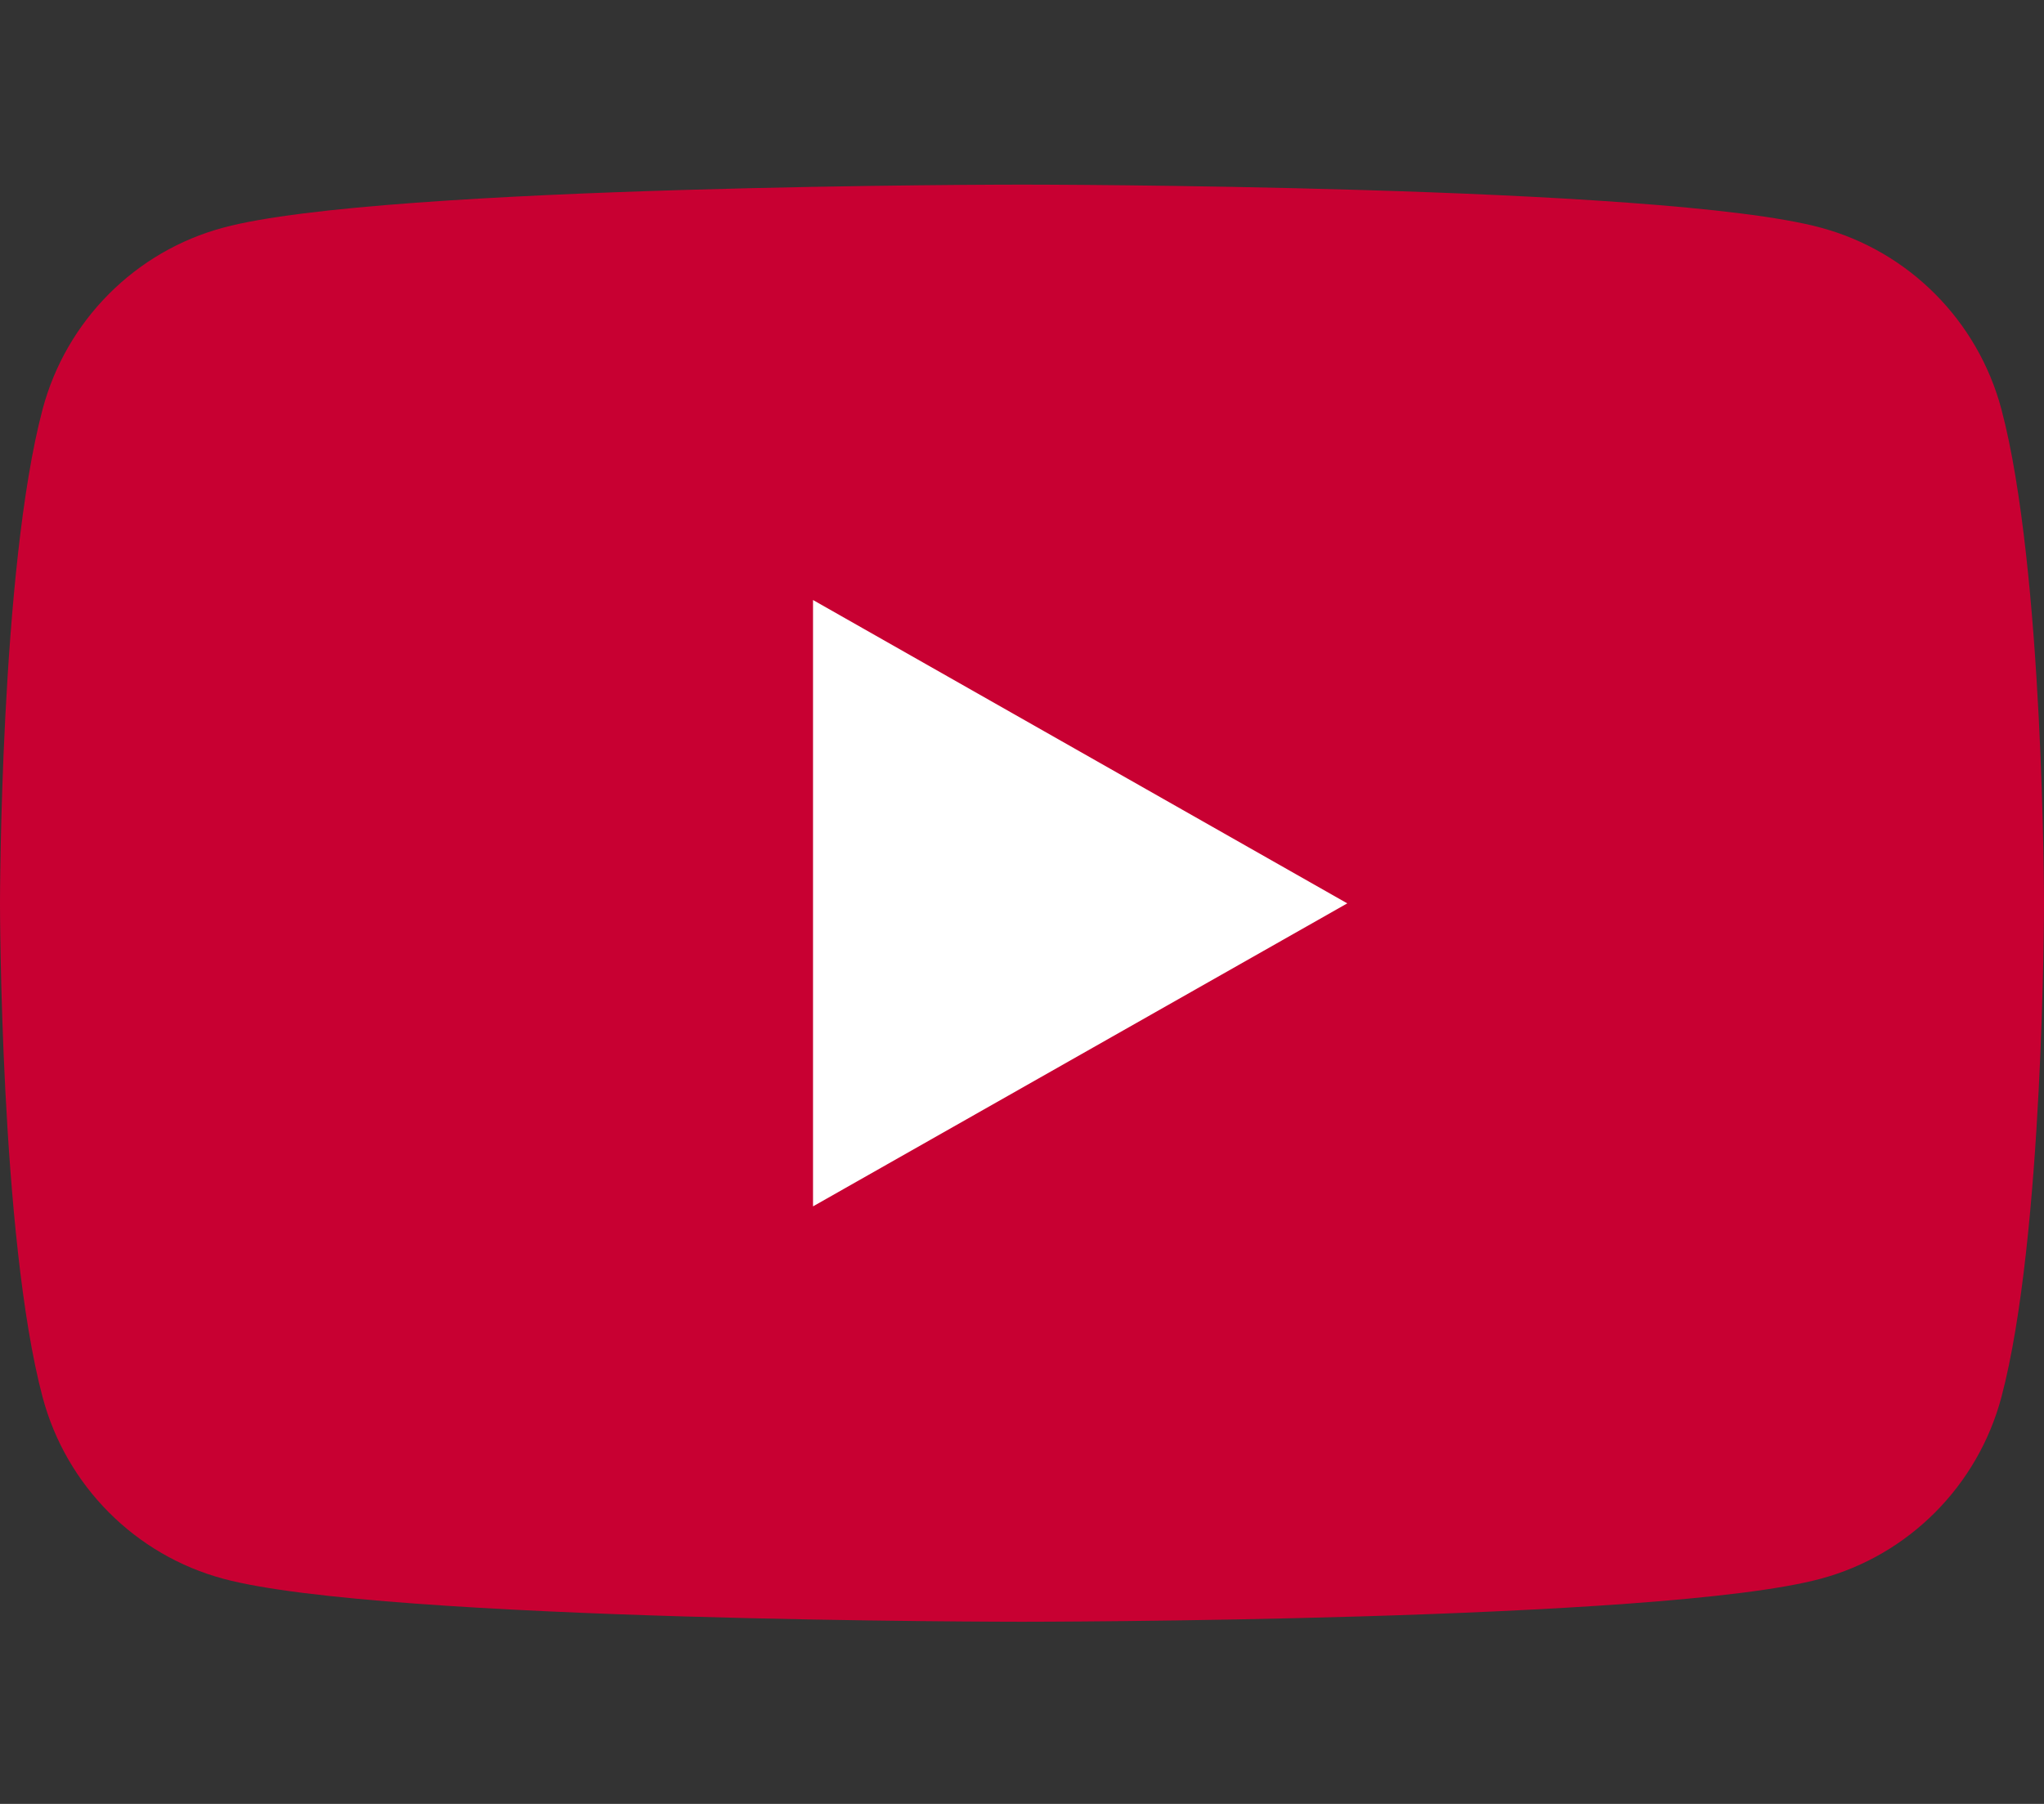
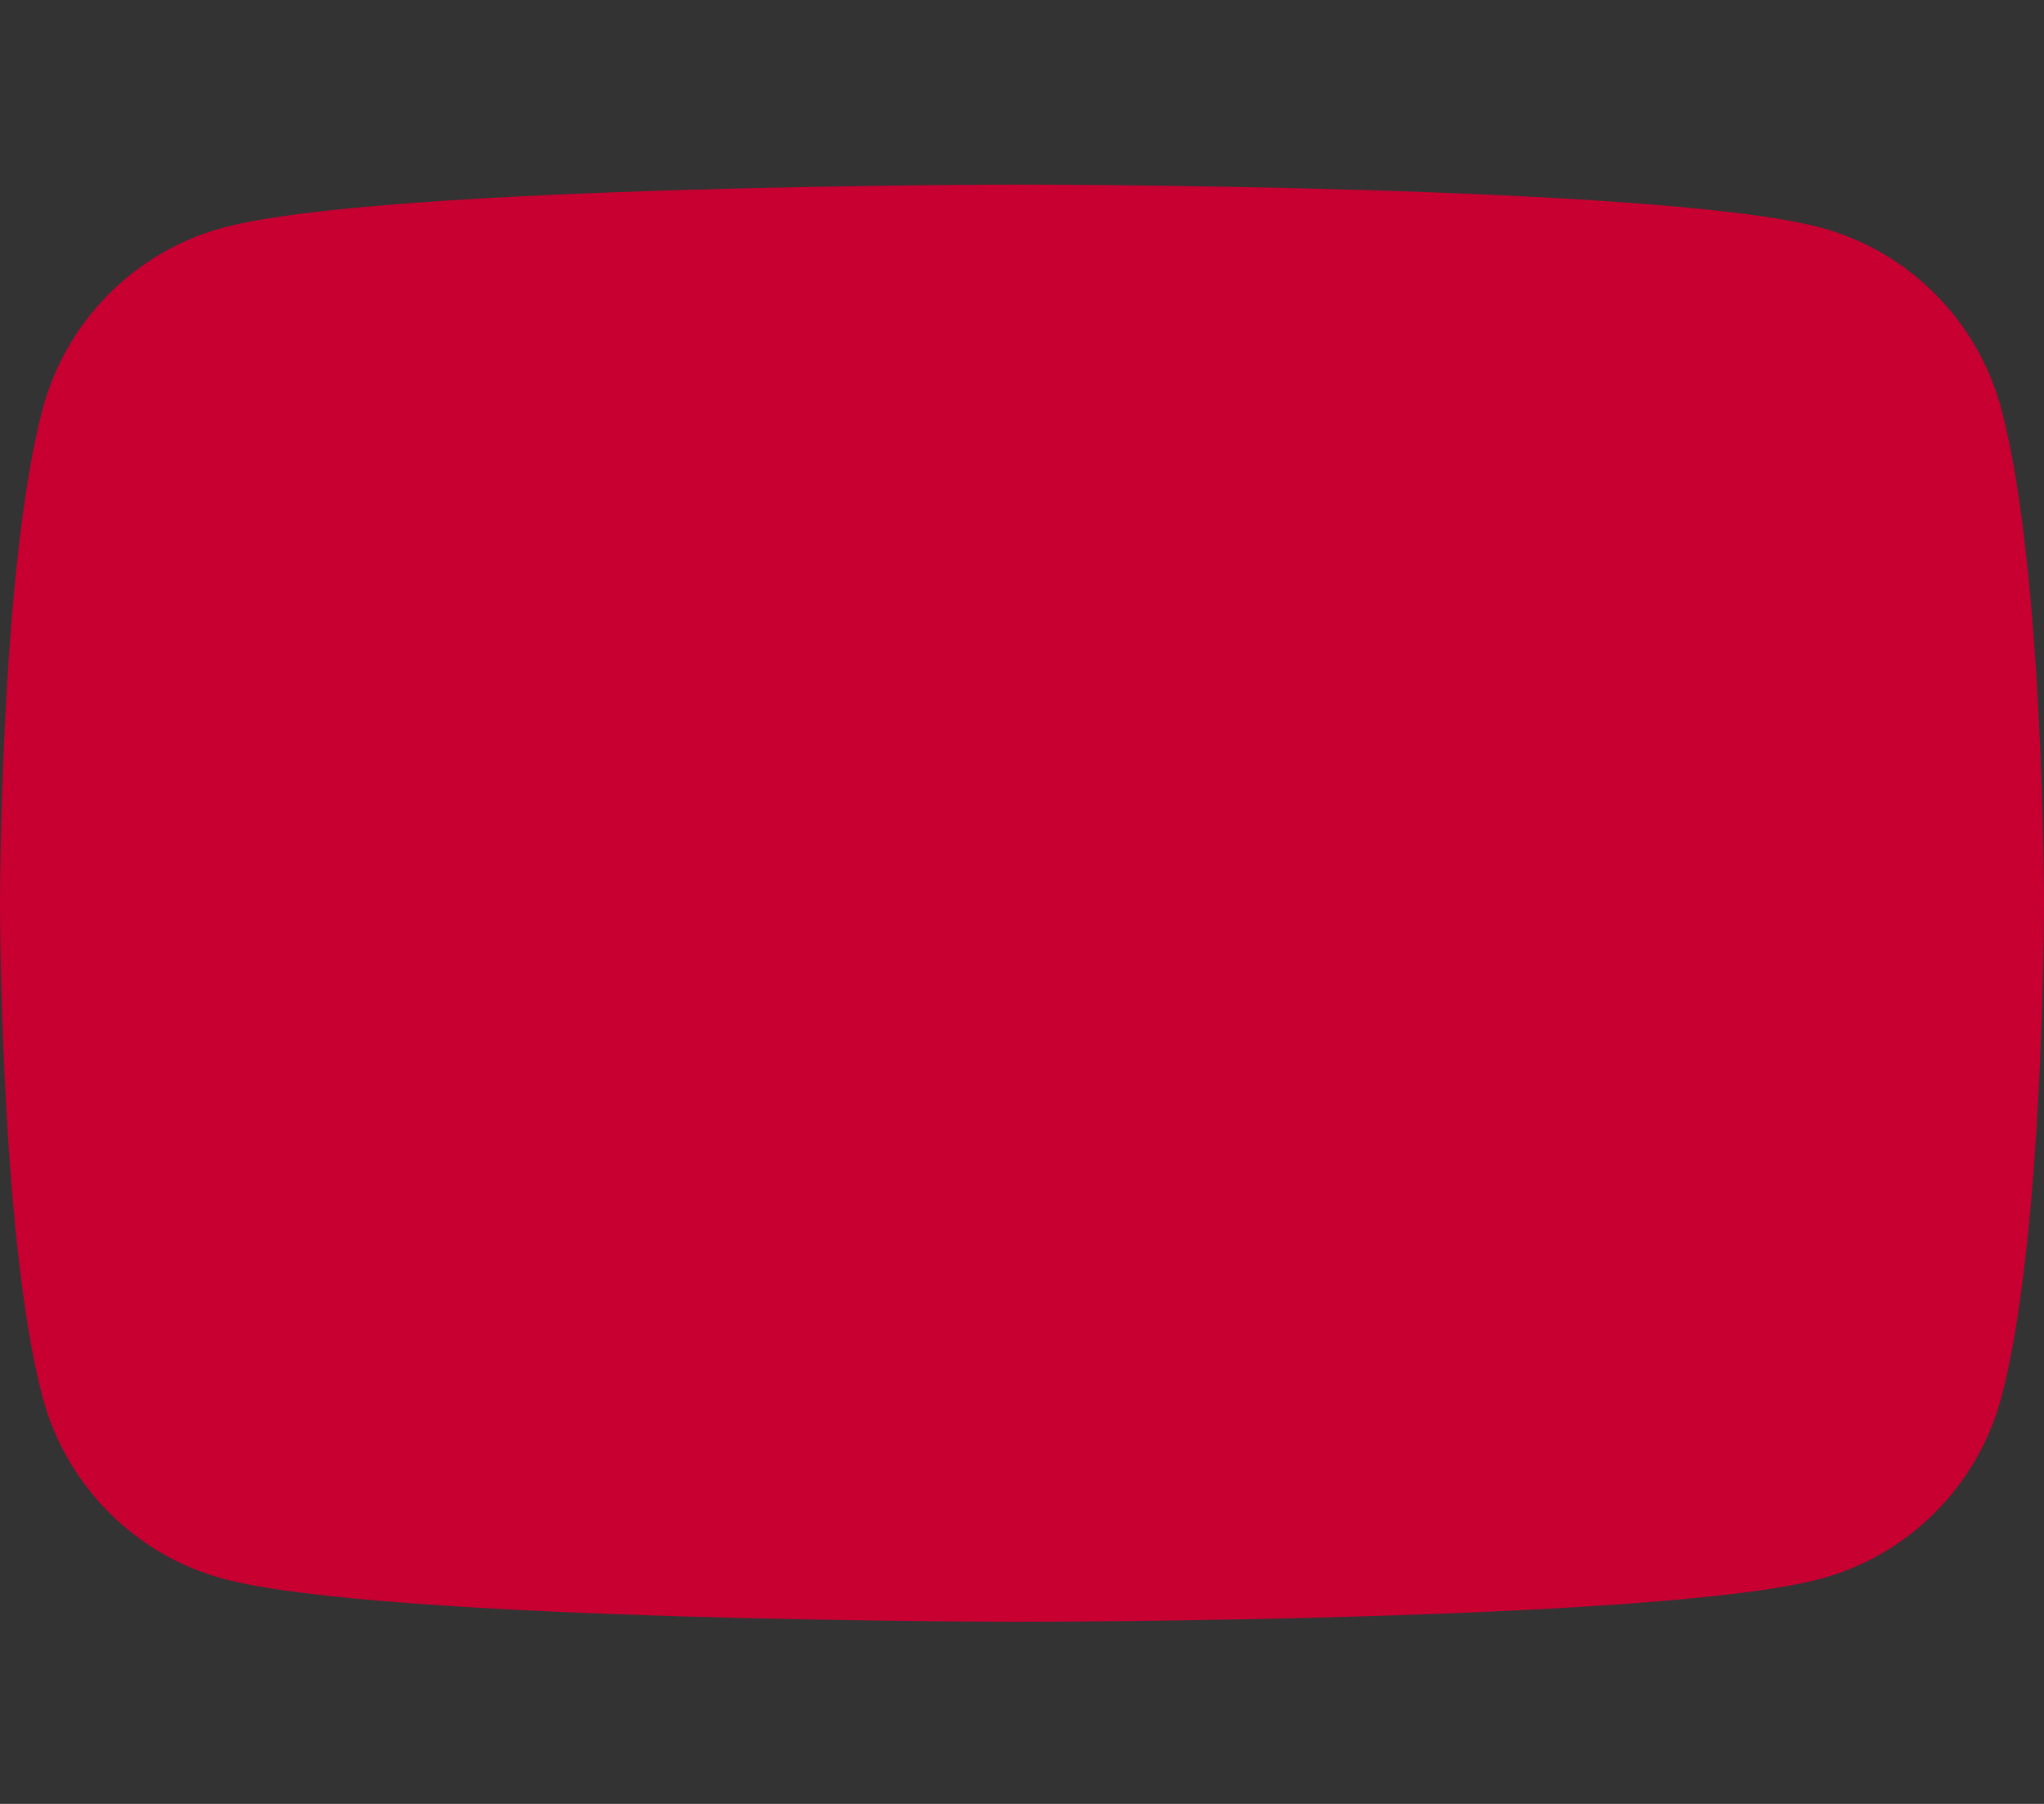
<svg xmlns="http://www.w3.org/2000/svg" version="1.1" id="Layer_1" x="0px" y="0px" viewBox="0 0 580 512" style="enable-background:new 0 0 580 512;" xml:space="preserve">
  <rect x="0" y="0" width="580" height="512" fill="#333333" stroke="none" />
  <style type="text/css">
	.st0{fill:#C80032;}
	.st1{fill:#FFFFFF;}
</style>
  <g id="XMLID_184_">
    <path id="XMLID_182_" class="st0" d="M567.9,116.1c-6.7-25.1-26.3-44.8-51.3-51.5C471.4,52.4,290,52.4,290,52.4   s-181.4,0-226.6,12.2c-25,6.7-44.6,26.4-51.3,51.5C0,161.6,0,256.4,0,256.4s0,94.8,12.1,140.2c6.7,25.1,26.3,44.8,51.3,51.5   c45.2,12.2,226.6,12.2,226.6,12.2s181.4,0,226.6-12.2c25-6.7,44.6-26.4,51.3-51.5C580,351.1,580,256.4,580,256.4   S580,161.6,567.9,116.1z" />
-     <polygon id="XMLID_1355_" class="st1" points="230.7,342.4 382.3,256.4 230.7,170.3  " />
  </g>
</svg>